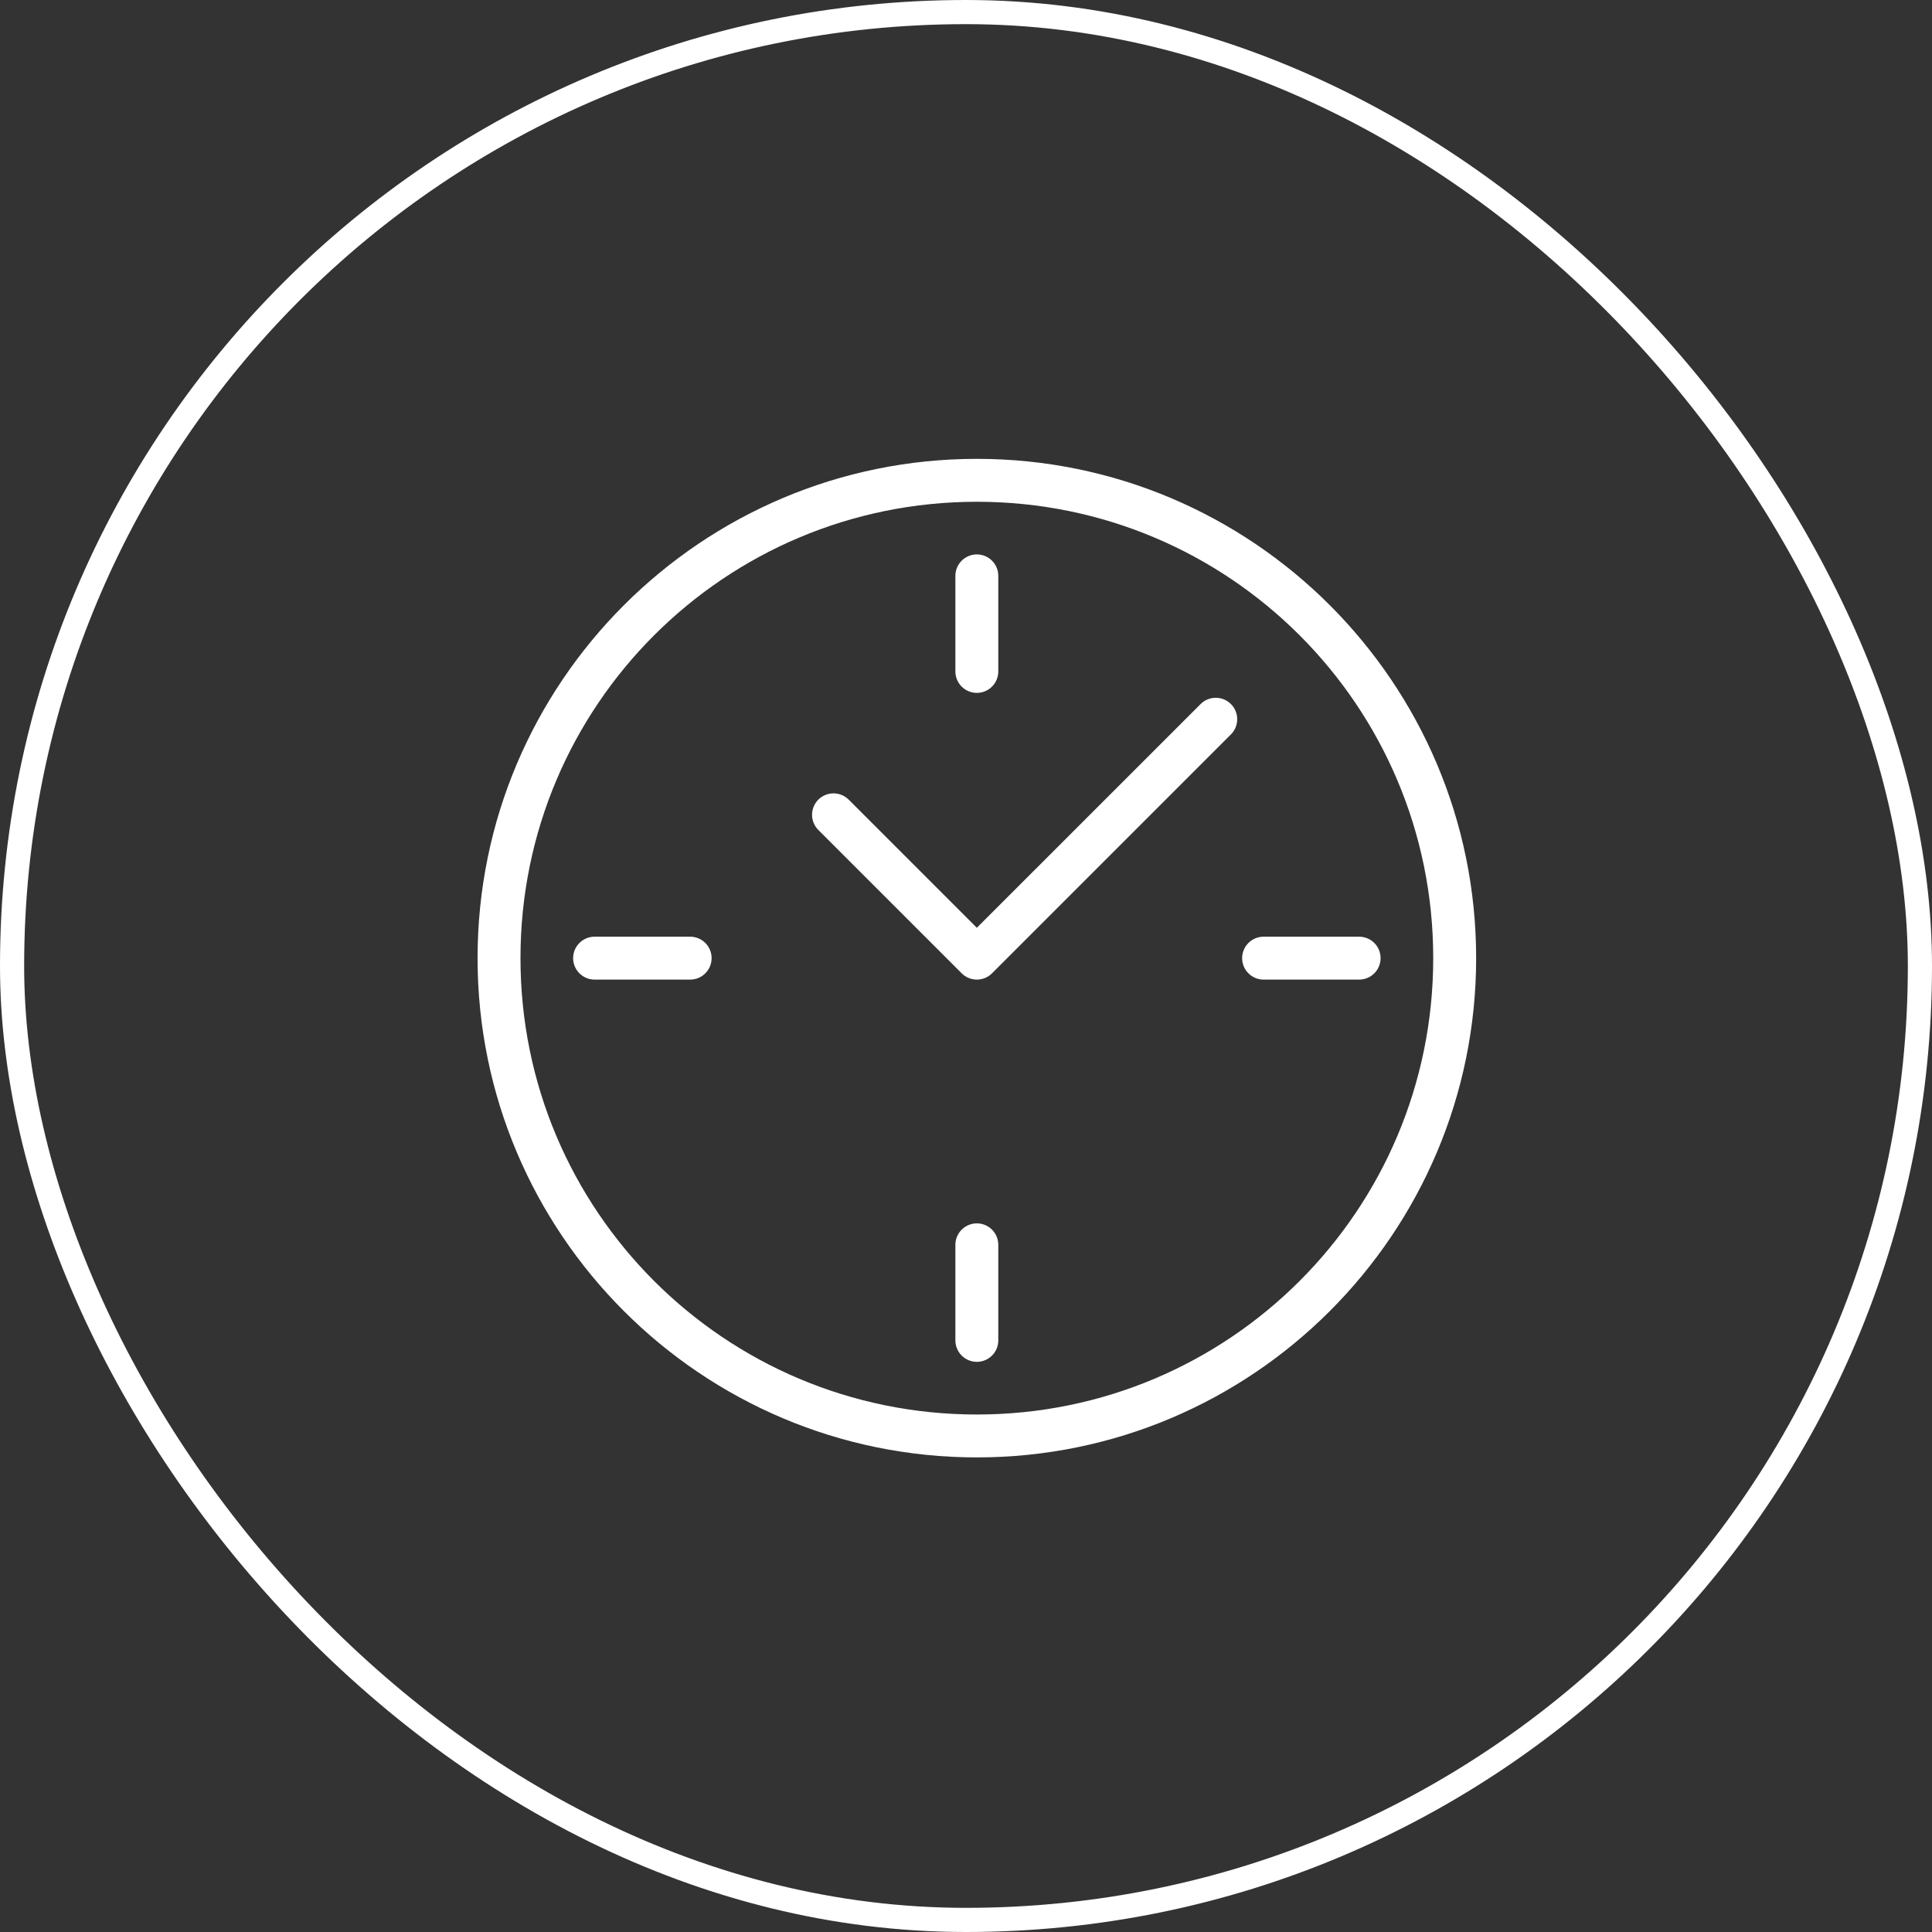
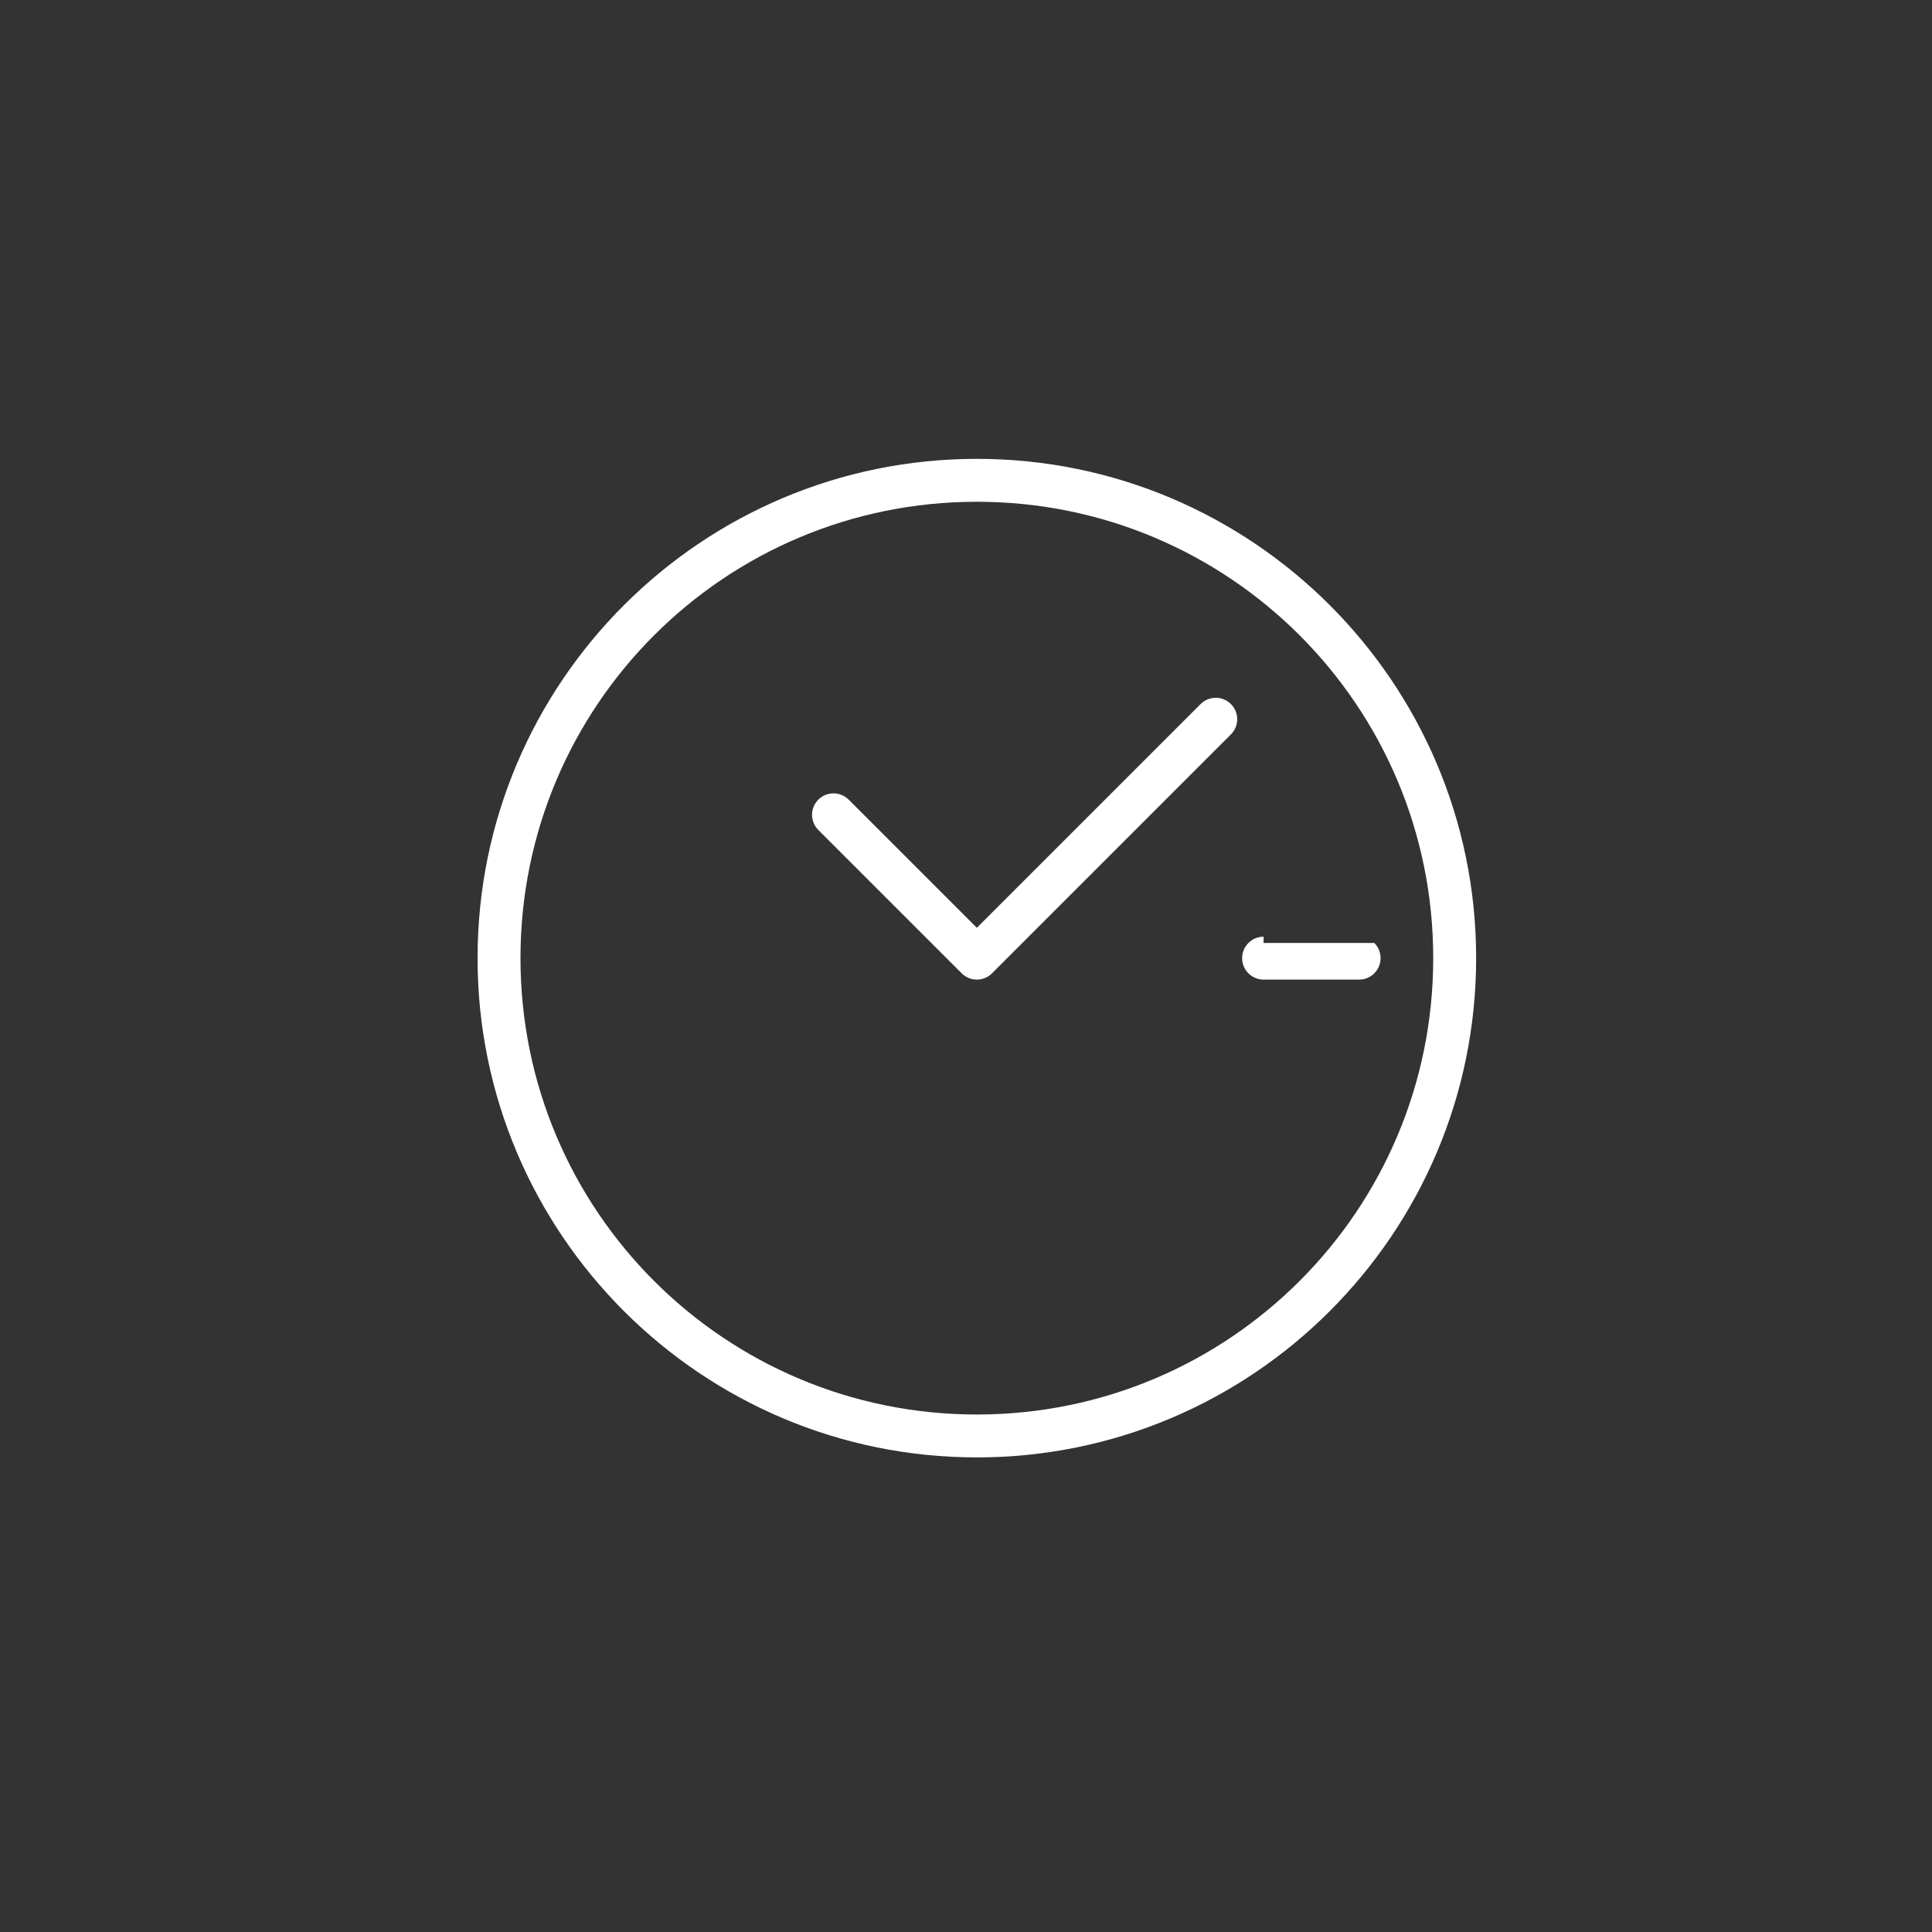
<svg xmlns="http://www.w3.org/2000/svg" width="80" height="80" viewBox="0 0 80 80" fill="none">
  <rect x="0" y="0" width="80" height="80" fill="#333333" stroke="none" />
-   <rect x="0.5" y="0.5" width="79" height="79" rx="39.5" stroke="white" />
  <path fill-rule="evenodd" clip-rule="evenodd" d="M40.45 19C29.042 19 19.775 28.267 19.775 39.674C19.775 51.082 29.042 60.348 40.45 60.348C51.857 60.348 61.124 51.082 61.124 39.674C61.124 28.267 51.857 19 40.45 19ZM40.45 20.777C50.897 20.777 59.347 29.227 59.347 39.674C59.347 50.121 50.897 58.572 40.45 58.572C30.002 58.572 21.552 50.121 21.552 39.674C21.552 29.227 30.002 20.777 40.45 20.777Z" fill="white" />
-   <path fill-rule="evenodd" clip-rule="evenodd" d="M40.449 50.657C40.213 50.657 39.987 50.751 39.821 50.917C39.654 51.084 39.56 51.31 39.56 51.546V55.503C39.56 55.738 39.654 55.964 39.821 56.131C39.987 56.297 40.213 56.391 40.449 56.391C40.684 56.391 40.91 56.297 41.077 56.131C41.244 55.964 41.337 55.738 41.337 55.503V51.546C41.337 51.31 41.244 51.084 41.077 50.917C40.91 50.751 40.684 50.657 40.449 50.657Z" fill="white" />
-   <path fill-rule="evenodd" clip-rule="evenodd" d="M24.621 38.786C24.385 38.786 24.159 38.88 23.993 39.046C23.826 39.213 23.732 39.439 23.732 39.675C23.732 39.91 23.826 40.136 23.993 40.303C24.159 40.469 24.385 40.563 24.621 40.563H28.578C28.695 40.563 28.81 40.54 28.918 40.495C29.026 40.451 29.123 40.385 29.206 40.303C29.288 40.22 29.354 40.122 29.399 40.014C29.443 39.907 29.466 39.791 29.466 39.675C29.466 39.558 29.443 39.442 29.399 39.334C29.354 39.227 29.288 39.129 29.206 39.046C29.123 38.964 29.026 38.898 28.918 38.854C28.81 38.809 28.695 38.786 28.578 38.786H24.621Z" fill="white" />
-   <path fill-rule="evenodd" clip-rule="evenodd" d="M40.449 22.957C40.213 22.957 39.987 23.051 39.821 23.217C39.654 23.384 39.56 23.61 39.56 23.845V27.802C39.56 28.038 39.654 28.264 39.821 28.431C39.987 28.597 40.213 28.691 40.449 28.691C40.684 28.691 40.91 28.597 41.077 28.431C41.244 28.264 41.337 28.038 41.337 27.802V23.845C41.337 23.61 41.244 23.384 41.077 23.217C40.91 23.051 40.684 22.957 40.449 22.957Z" fill="white" />
-   <path fill-rule="evenodd" clip-rule="evenodd" d="M52.322 38.786C52.086 38.786 51.86 38.88 51.694 39.046C51.527 39.213 51.434 39.439 51.434 39.675C51.434 39.91 51.527 40.136 51.694 40.303C51.86 40.469 52.086 40.563 52.322 40.563H56.279C56.515 40.563 56.741 40.469 56.907 40.303C57.074 40.136 57.167 39.91 57.167 39.675C57.167 39.439 57.074 39.213 56.907 39.046C56.741 38.88 56.515 38.786 56.279 38.786H52.322Z" fill="white" />
+   <path fill-rule="evenodd" clip-rule="evenodd" d="M52.322 38.786C52.086 38.786 51.86 38.88 51.694 39.046C51.527 39.213 51.434 39.439 51.434 39.675C51.434 39.91 51.527 40.136 51.694 40.303C51.86 40.469 52.086 40.563 52.322 40.563H56.279C56.515 40.563 56.741 40.469 56.907 40.303C57.074 40.136 57.167 39.91 57.167 39.675C57.167 39.439 57.074 39.213 56.907 39.046H52.322Z" fill="white" />
  <path fill-rule="evenodd" clip-rule="evenodd" d="M50.342 28.894C50.225 28.894 50.11 28.916 50.002 28.961C49.894 29.006 49.796 29.071 49.714 29.154L40.449 38.418L35.142 33.111C35.059 33.029 34.961 32.963 34.853 32.919C34.745 32.874 34.63 32.851 34.513 32.851C34.397 32.851 34.281 32.874 34.173 32.919C34.066 32.963 33.968 33.029 33.885 33.111C33.803 33.194 33.737 33.291 33.693 33.399C33.648 33.507 33.625 33.623 33.625 33.739C33.625 33.856 33.648 33.971 33.693 34.079C33.737 34.187 33.803 34.285 33.885 34.367L39.821 40.303C39.988 40.47 40.214 40.563 40.449 40.563C40.685 40.563 40.911 40.47 41.077 40.303L50.97 30.41C51.053 30.328 51.118 30.23 51.163 30.122C51.207 30.014 51.23 29.899 51.23 29.782C51.23 29.665 51.207 29.55 51.163 29.442C51.118 29.334 51.053 29.236 50.97 29.154C50.804 28.987 50.578 28.894 50.342 28.894Z" fill="white" />
</svg>